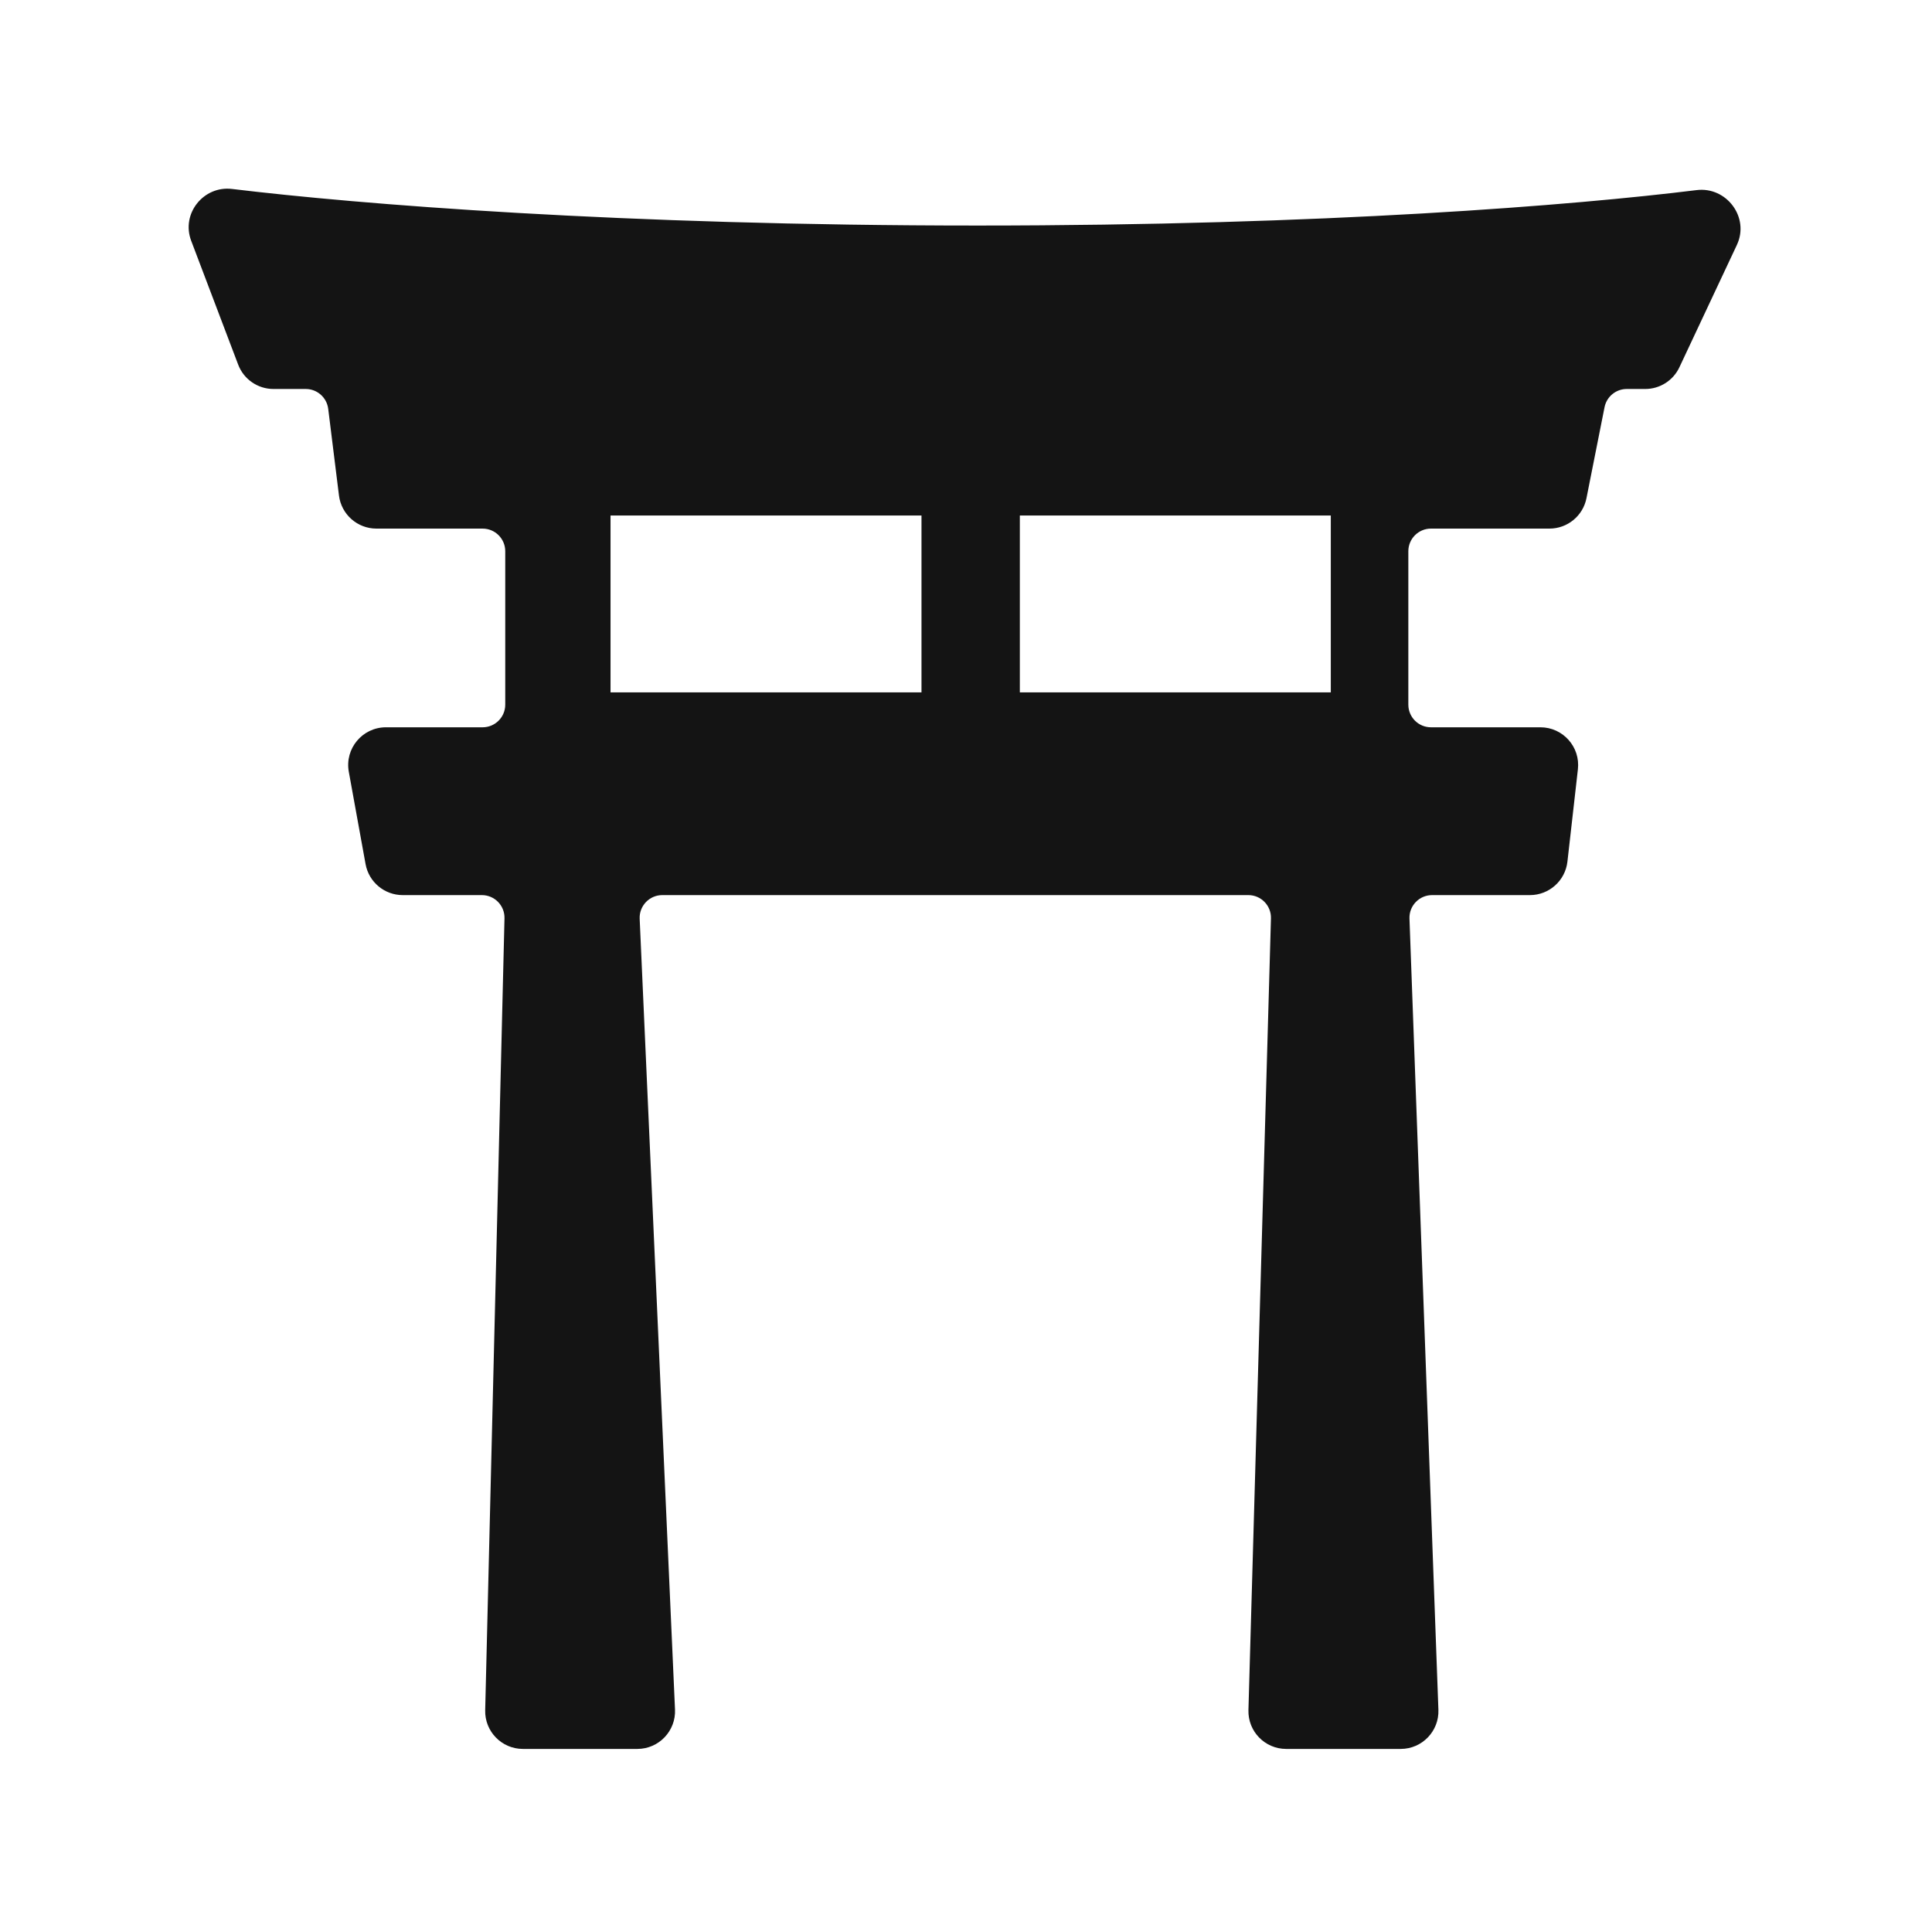
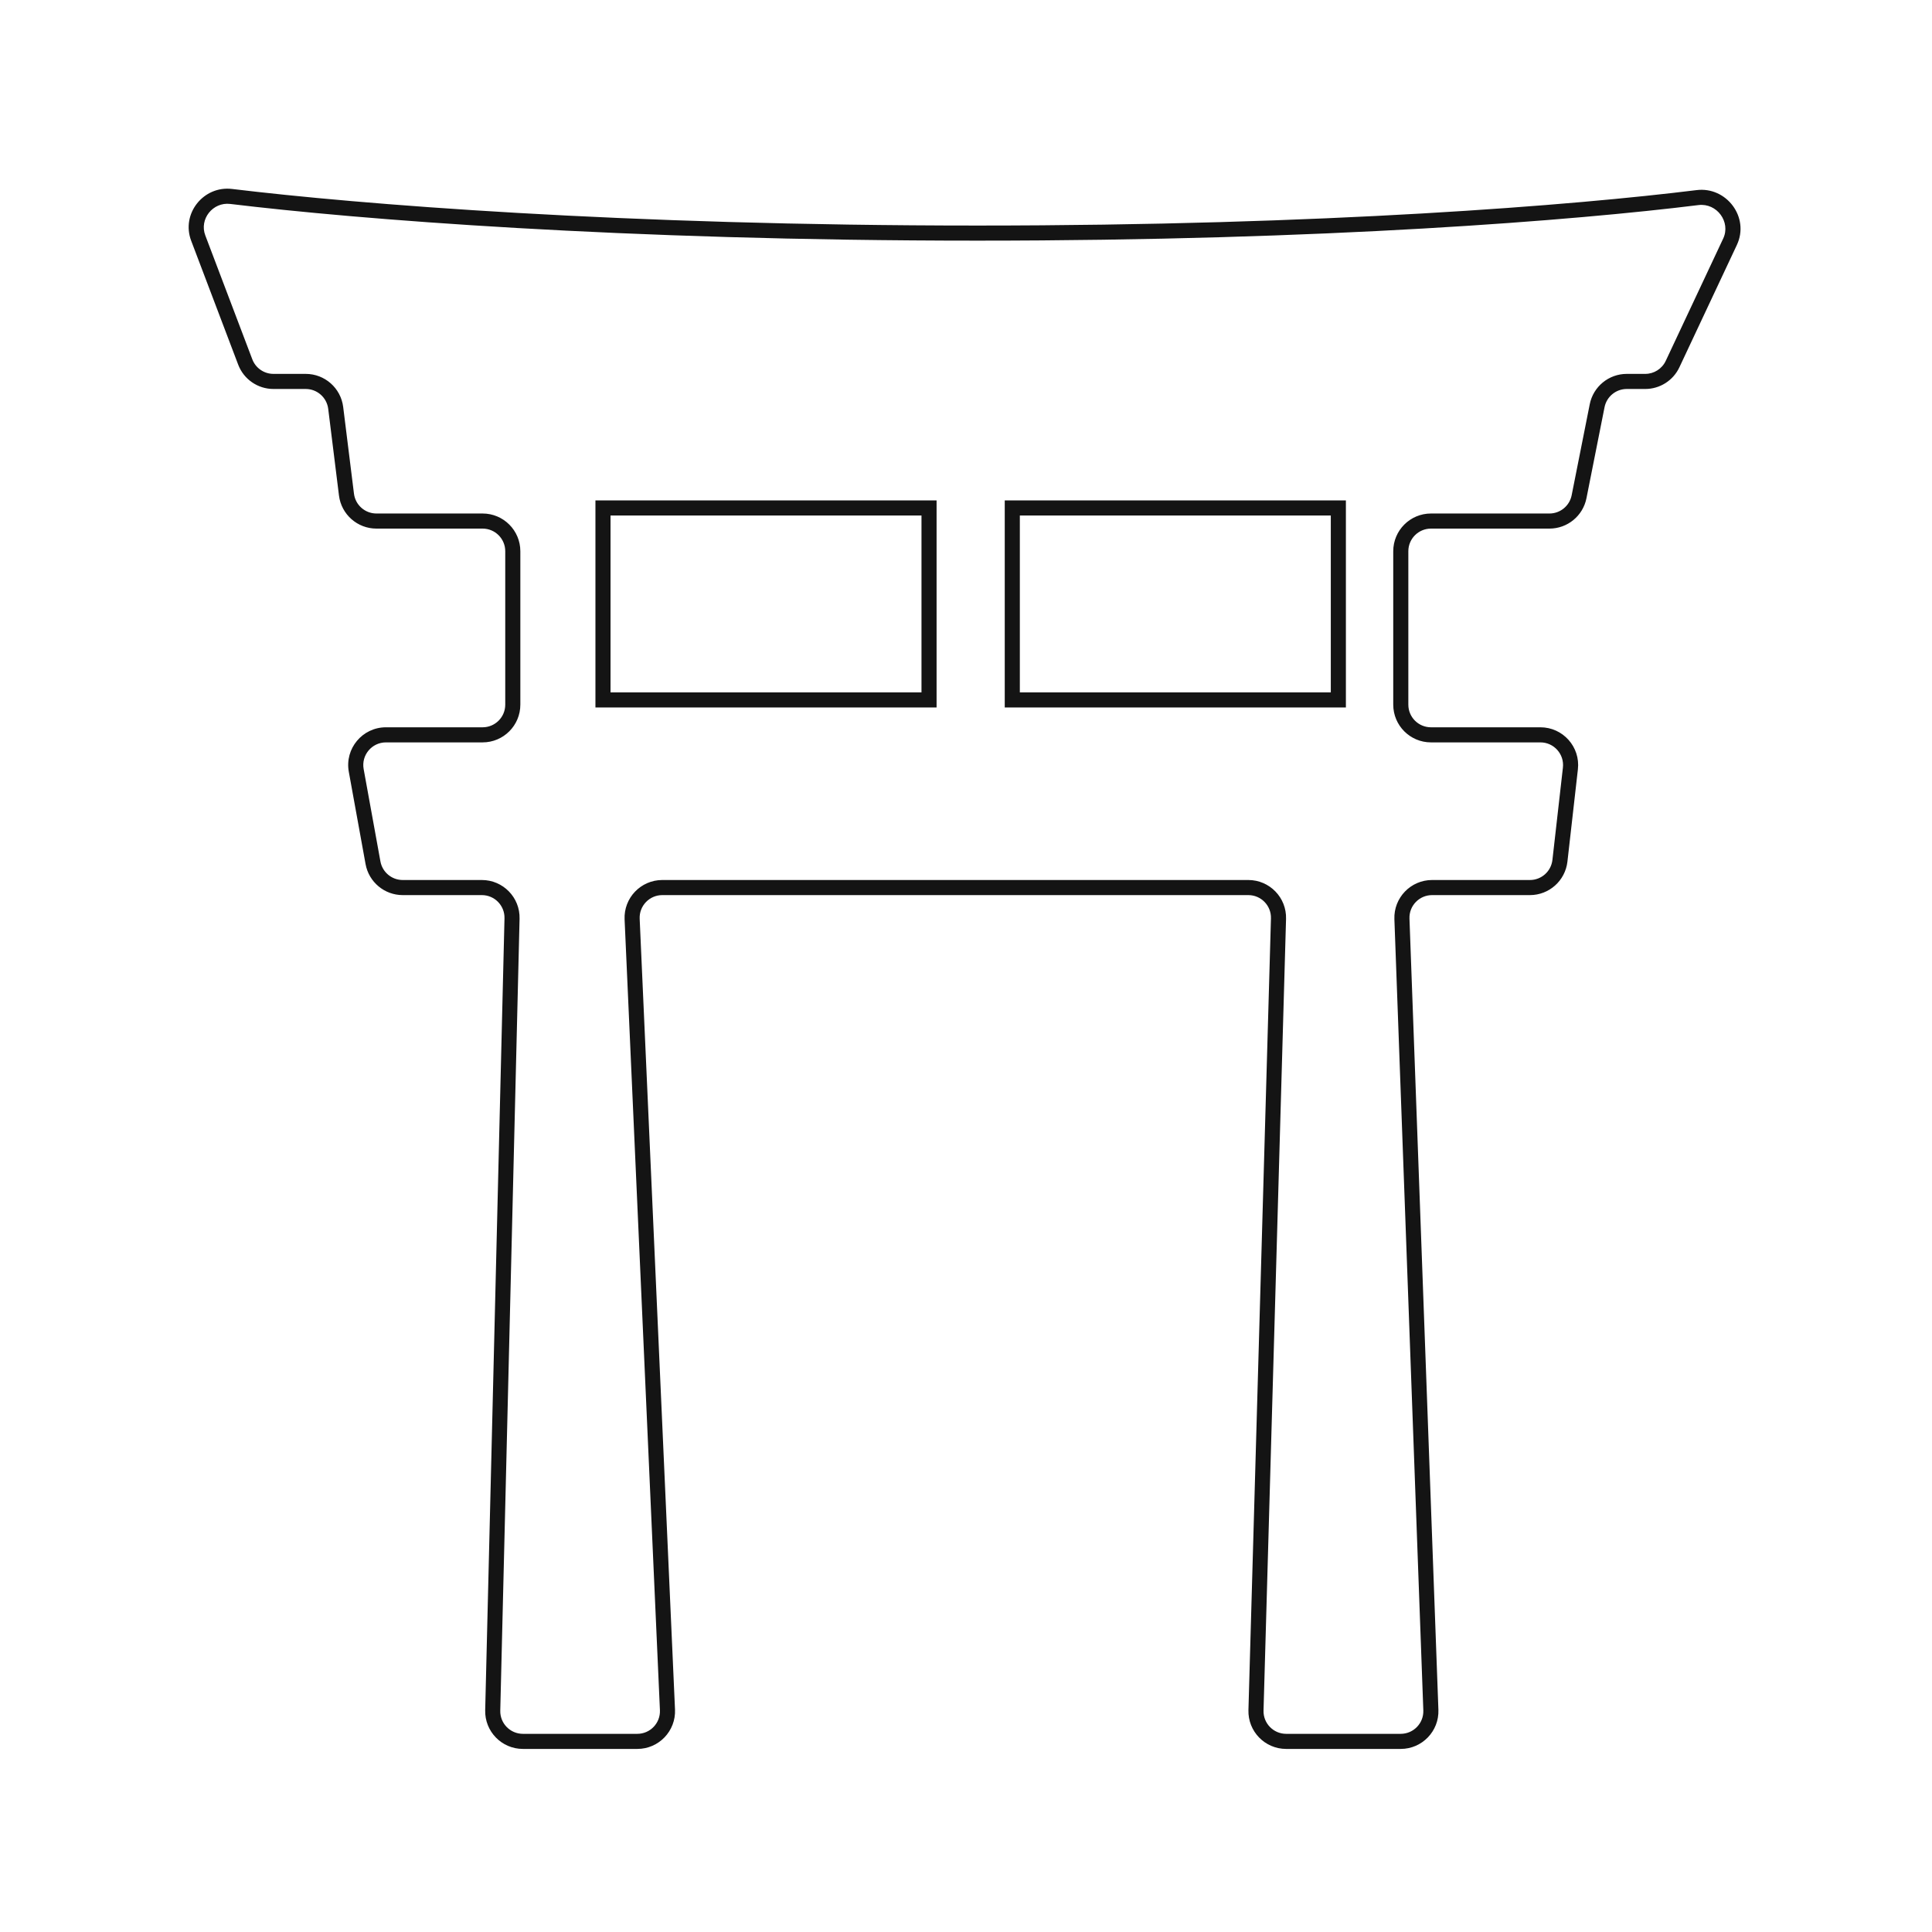
<svg xmlns="http://www.w3.org/2000/svg" width="128" height="128" viewBox="0 0 128 128" fill="none">
-   <path fill-rule="evenodd" clip-rule="evenodd" d="M92.882 60.876L94.798 113.298C94.84 114.431 93.933 115.371 92.8 115.371H85.211C84.084 115.371 83.18 114.441 83.212 113.314L84.704 60.859C84.736 59.733 83.831 58.803 82.705 58.803H43.879C42.739 58.803 41.83 59.753 41.88 60.892L44.222 113.282C44.273 114.42 43.363 115.371 42.224 115.371H34.644C33.52 115.371 32.617 114.446 32.645 113.323L33.924 60.851C33.951 59.728 33.048 58.803 31.924 58.803H26.68C25.713 58.803 24.885 58.111 24.712 57.16L23.601 51.043C23.378 49.815 24.321 48.685 25.569 48.685H31.974C33.078 48.685 33.974 47.79 33.974 46.685V36.521C33.974 35.417 33.078 34.521 31.974 34.521H24.939C23.93 34.521 23.079 33.77 22.954 32.768L22.241 27.025C22.117 26.023 21.265 25.271 20.256 25.271H18.118C17.287 25.271 16.543 24.758 16.248 23.981L13.133 15.773C12.589 14.338 13.791 12.831 15.315 13.015C23.674 14.027 41.124 15.443 64.769 15.443C87.83 15.443 104.356 14.096 112.465 13.091C114.068 12.892 115.306 14.554 114.62 16.016L110.812 24.122C110.482 24.823 109.777 25.271 109.001 25.271H107.776C106.822 25.271 106.001 25.945 105.815 26.881L104.616 32.911C104.43 33.847 103.609 34.521 102.655 34.521H94.806C93.701 34.521 92.806 35.417 92.806 36.521V46.685C92.806 47.79 93.701 48.685 94.806 48.685H102.056C103.25 48.685 104.178 49.725 104.044 50.911L103.349 57.028C103.234 58.039 102.379 58.803 101.362 58.803H94.88C93.747 58.803 92.84 59.743 92.882 60.876ZM39.949 33.654H61.551V46.373H39.949V33.654ZM88.669 33.654H67.067V46.373H88.669V33.654Z" fill="#141414" />
  <path d="M94.798 113.298L95.298 113.28L95.298 113.28L94.798 113.298ZM92.882 60.876L92.382 60.894L92.382 60.894L92.882 60.876ZM83.212 113.314L82.712 113.3L82.712 113.3L83.212 113.314ZM84.704 60.859L85.204 60.874L85.204 60.874L84.704 60.859ZM41.88 60.892L42.38 60.87L42.38 60.87L41.88 60.892ZM44.222 113.282L43.722 113.304L43.722 113.304L44.222 113.282ZM32.645 113.323L33.144 113.335L33.144 113.335L32.645 113.323ZM33.924 60.851L34.423 60.864L34.423 60.864L33.924 60.851ZM24.712 57.16L24.22 57.25L24.22 57.25L24.712 57.16ZM23.601 51.043L24.093 50.954L24.093 50.954L23.601 51.043ZM22.954 32.768L23.451 32.706L23.451 32.706L22.954 32.768ZM22.241 27.025L22.737 26.963L22.737 26.963L22.241 27.025ZM16.248 23.981L15.78 24.158L15.78 24.158L16.248 23.981ZM13.133 15.773L12.666 15.95L12.666 15.95L13.133 15.773ZM15.315 13.015L15.255 13.512L15.315 13.015ZM112.465 13.091L112.404 12.595L112.404 12.595L112.465 13.091ZM114.62 16.016L114.167 15.803L114.167 15.803L114.62 16.016ZM110.812 24.122L111.264 24.334L111.264 24.334L110.812 24.122ZM105.815 26.881L106.305 26.979L106.305 26.979L105.815 26.881ZM104.616 32.911L104.126 32.814L104.126 32.814L104.616 32.911ZM104.044 50.911L104.54 50.968L104.54 50.968L104.044 50.911ZM103.349 57.028L103.846 57.085L103.846 57.085L103.349 57.028ZM61.551 33.654H62.051V33.154H61.551V33.654ZM39.949 33.654V33.154H39.449V33.654H39.949ZM61.551 46.373V46.873H62.051V46.373H61.551ZM39.949 46.373H39.449V46.873H39.949V46.373ZM67.067 33.654V33.154H66.567V33.654H67.067ZM88.669 33.654H89.169V33.154H88.669V33.654ZM67.067 46.373H66.567V46.873H67.067V46.373ZM88.669 46.373V46.873H89.169V46.373H88.669ZM95.298 113.28L93.381 60.857L92.382 60.894L94.299 113.316L95.298 113.28ZM92.8 115.871C94.216 115.871 95.35 114.695 95.298 113.28L94.299 113.316C94.33 114.166 93.65 114.871 92.8 114.871V115.871ZM85.211 115.871H92.8V114.871H85.211V115.871ZM82.712 113.3C82.672 114.708 83.803 115.871 85.211 115.871V114.871C84.366 114.871 83.688 114.173 83.712 113.329L82.712 113.3ZM84.204 60.845L82.712 113.3L83.712 113.329L85.204 60.874L84.204 60.845ZM82.705 59.303C83.55 59.303 84.228 60 84.204 60.845L85.204 60.874C85.244 59.466 84.113 58.303 82.705 58.303V59.303ZM43.879 59.303H82.705V58.303H43.879V59.303ZM42.38 60.87C42.342 60.016 43.024 59.303 43.879 59.303V58.303C42.454 58.303 41.317 59.491 41.381 60.914L42.38 60.87ZM44.721 113.26L42.38 60.87L41.381 60.914L43.722 113.304L44.721 113.26ZM42.224 115.871C43.648 115.871 44.785 114.683 44.721 113.26L43.722 113.304C43.76 114.158 43.078 114.871 42.224 114.871V115.871ZM34.644 115.871H42.224V114.871H34.644V115.871ZM32.145 113.31C32.111 114.714 33.239 115.871 34.644 115.871V114.871C33.801 114.871 33.124 114.177 33.144 113.335L32.145 113.31ZM33.424 60.839L32.145 113.31L33.144 113.335L34.423 60.864L33.424 60.839ZM31.924 59.303C32.767 59.303 33.444 59.997 33.424 60.839L34.423 60.864C34.458 59.459 33.329 58.303 31.924 58.303V59.303ZM26.68 59.303H31.924V58.303H26.68V59.303ZM24.22 57.25C24.436 58.438 25.472 59.303 26.68 59.303V58.303C25.955 58.303 25.334 57.784 25.204 57.071L24.22 57.25ZM23.109 51.132L24.22 57.25L25.204 57.071L24.093 50.954L23.109 51.132ZM25.569 48.185C24.009 48.185 22.83 49.598 23.109 51.132L24.093 50.954C23.925 50.033 24.633 49.185 25.569 49.185V48.185ZM31.974 48.185H25.569V49.185H31.974V48.185ZM33.474 46.685C33.474 47.514 32.802 48.185 31.974 48.185V49.185C33.354 49.185 34.474 48.066 34.474 46.685H33.474ZM33.474 36.521V46.685H34.474V36.521H33.474ZM31.974 35.021C32.802 35.021 33.474 35.693 33.474 36.521H34.474C34.474 35.141 33.354 34.021 31.974 34.021V35.021ZM24.939 35.021H31.974V34.021H24.939V35.021ZM22.458 32.83C22.614 34.081 23.678 35.021 24.939 35.021V34.021C24.182 34.021 23.544 33.457 23.451 32.706L22.458 32.83ZM21.745 27.087L22.458 32.83L23.451 32.706L22.737 26.963L21.745 27.087ZM20.256 25.771C21.013 25.771 21.651 26.335 21.745 27.087L22.737 26.963C22.582 25.711 21.518 24.771 20.256 24.771V25.771ZM18.118 25.771H20.256V24.771H18.118V25.771ZM15.78 24.158C16.149 25.129 17.079 25.771 18.118 25.771V24.771C17.495 24.771 16.936 24.386 16.715 23.803L15.78 24.158ZM12.666 15.95L15.78 24.158L16.715 23.803L13.601 15.595L12.666 15.95ZM15.375 12.519C13.487 12.29 11.985 14.155 12.666 15.95L13.601 15.595C13.193 14.52 14.096 13.371 15.255 13.512L15.375 12.519ZM64.769 14.943C41.143 14.943 23.713 13.528 15.375 12.519L15.255 13.512C23.636 14.526 41.106 15.943 64.769 15.943V14.943ZM112.404 12.595C104.317 13.597 87.812 14.943 64.769 14.943V15.943C87.848 15.943 104.394 14.595 112.526 13.587L112.404 12.595ZM115.072 16.229C115.932 14.399 114.384 12.349 112.404 12.595L112.526 13.587C113.752 13.435 114.681 14.71 114.167 15.803L115.072 16.229ZM111.264 24.334L115.072 16.229L114.167 15.803L110.359 23.909L111.264 24.334ZM109.001 25.771C109.97 25.771 110.852 25.211 111.264 24.334L110.359 23.909C110.112 24.435 109.583 24.771 109.001 24.771V25.771ZM107.776 25.771H109.001V24.771H107.776V25.771ZM106.305 26.979C106.445 26.277 107.061 25.771 107.776 25.771V24.771C106.584 24.771 105.557 25.614 105.324 26.784L106.305 26.979ZM105.107 33.009L106.305 26.979L105.324 26.784L104.126 32.814L105.107 33.009ZM102.655 35.021C103.848 35.021 104.874 34.179 105.107 33.009L104.126 32.814C103.986 33.516 103.37 34.021 102.655 34.021V35.021ZM94.806 35.021H102.655V34.021H94.806V35.021ZM93.306 36.521C93.306 35.693 93.977 35.021 94.806 35.021V34.021C93.425 34.021 92.306 35.141 92.306 36.521H93.306ZM93.306 46.685V36.521H92.306V46.685H93.306ZM94.806 48.185C93.977 48.185 93.306 47.514 93.306 46.685H92.306C92.306 48.066 93.425 49.185 94.806 49.185V48.185ZM102.056 48.185H94.806V49.185H102.056V48.185ZM104.54 50.968C104.709 49.485 103.549 48.185 102.056 48.185V49.185C102.952 49.185 103.648 49.965 103.547 50.855L104.54 50.968ZM103.846 57.085L104.54 50.968L103.547 50.855L102.852 56.972L103.846 57.085ZM101.362 59.303C102.633 59.303 103.702 58.348 103.846 57.085L102.852 56.972C102.766 57.73 102.125 58.303 101.362 58.303V59.303ZM94.88 59.303H101.362V58.303H94.88V59.303ZM93.381 60.857C93.35 60.008 94.03 59.303 94.88 59.303V58.303C93.464 58.303 92.33 59.478 92.382 60.894L93.381 60.857ZM61.551 33.154H39.949V34.154H61.551V33.154ZM62.051 46.373V33.654H61.051V46.373H62.051ZM39.949 46.873H61.551V45.873H39.949V46.873ZM39.449 33.654V46.373H40.449V33.654H39.449ZM67.067 34.154H88.669V33.154H67.067V34.154ZM67.567 46.373V33.654H66.567V46.373H67.567ZM88.669 45.873H67.067V46.873H88.669V45.873ZM88.169 33.654V46.373H89.169V33.654H88.169Z" fill="#9A9A9A" />
  <style>path{fill:#141414}@media (prefers-color-scheme:dark){path{fill:#EBEBEB}}</style>
</svg>